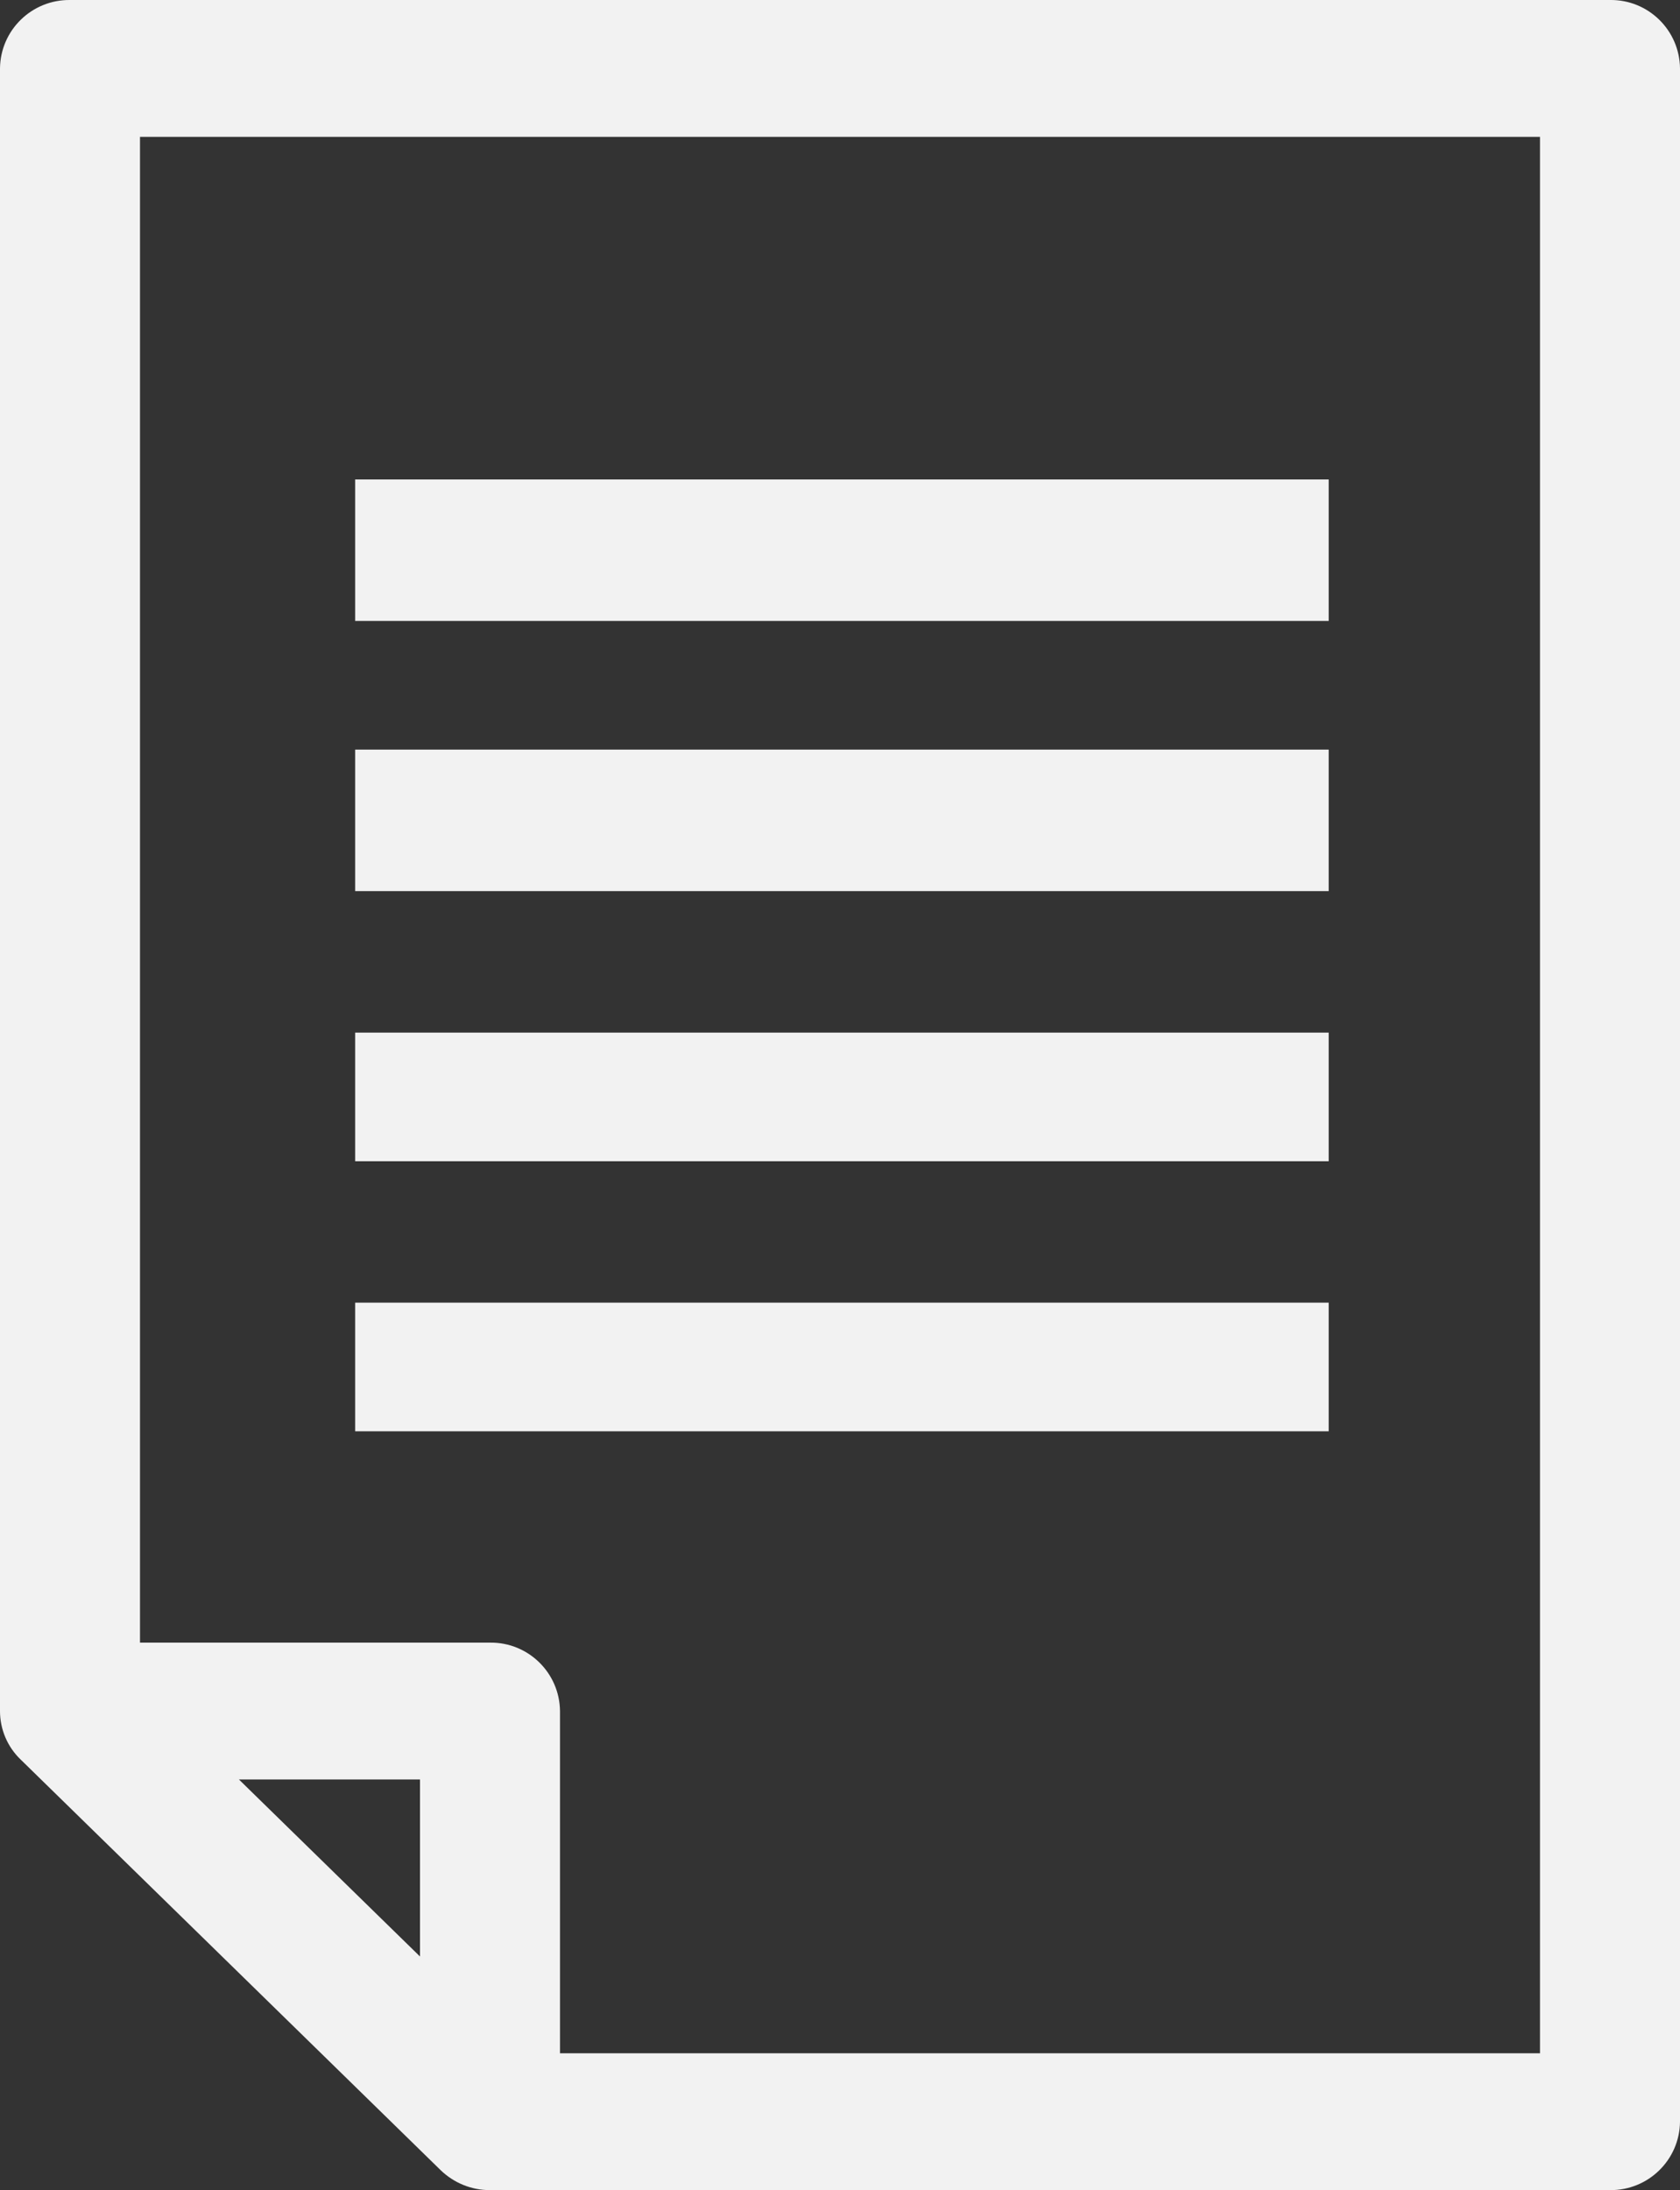
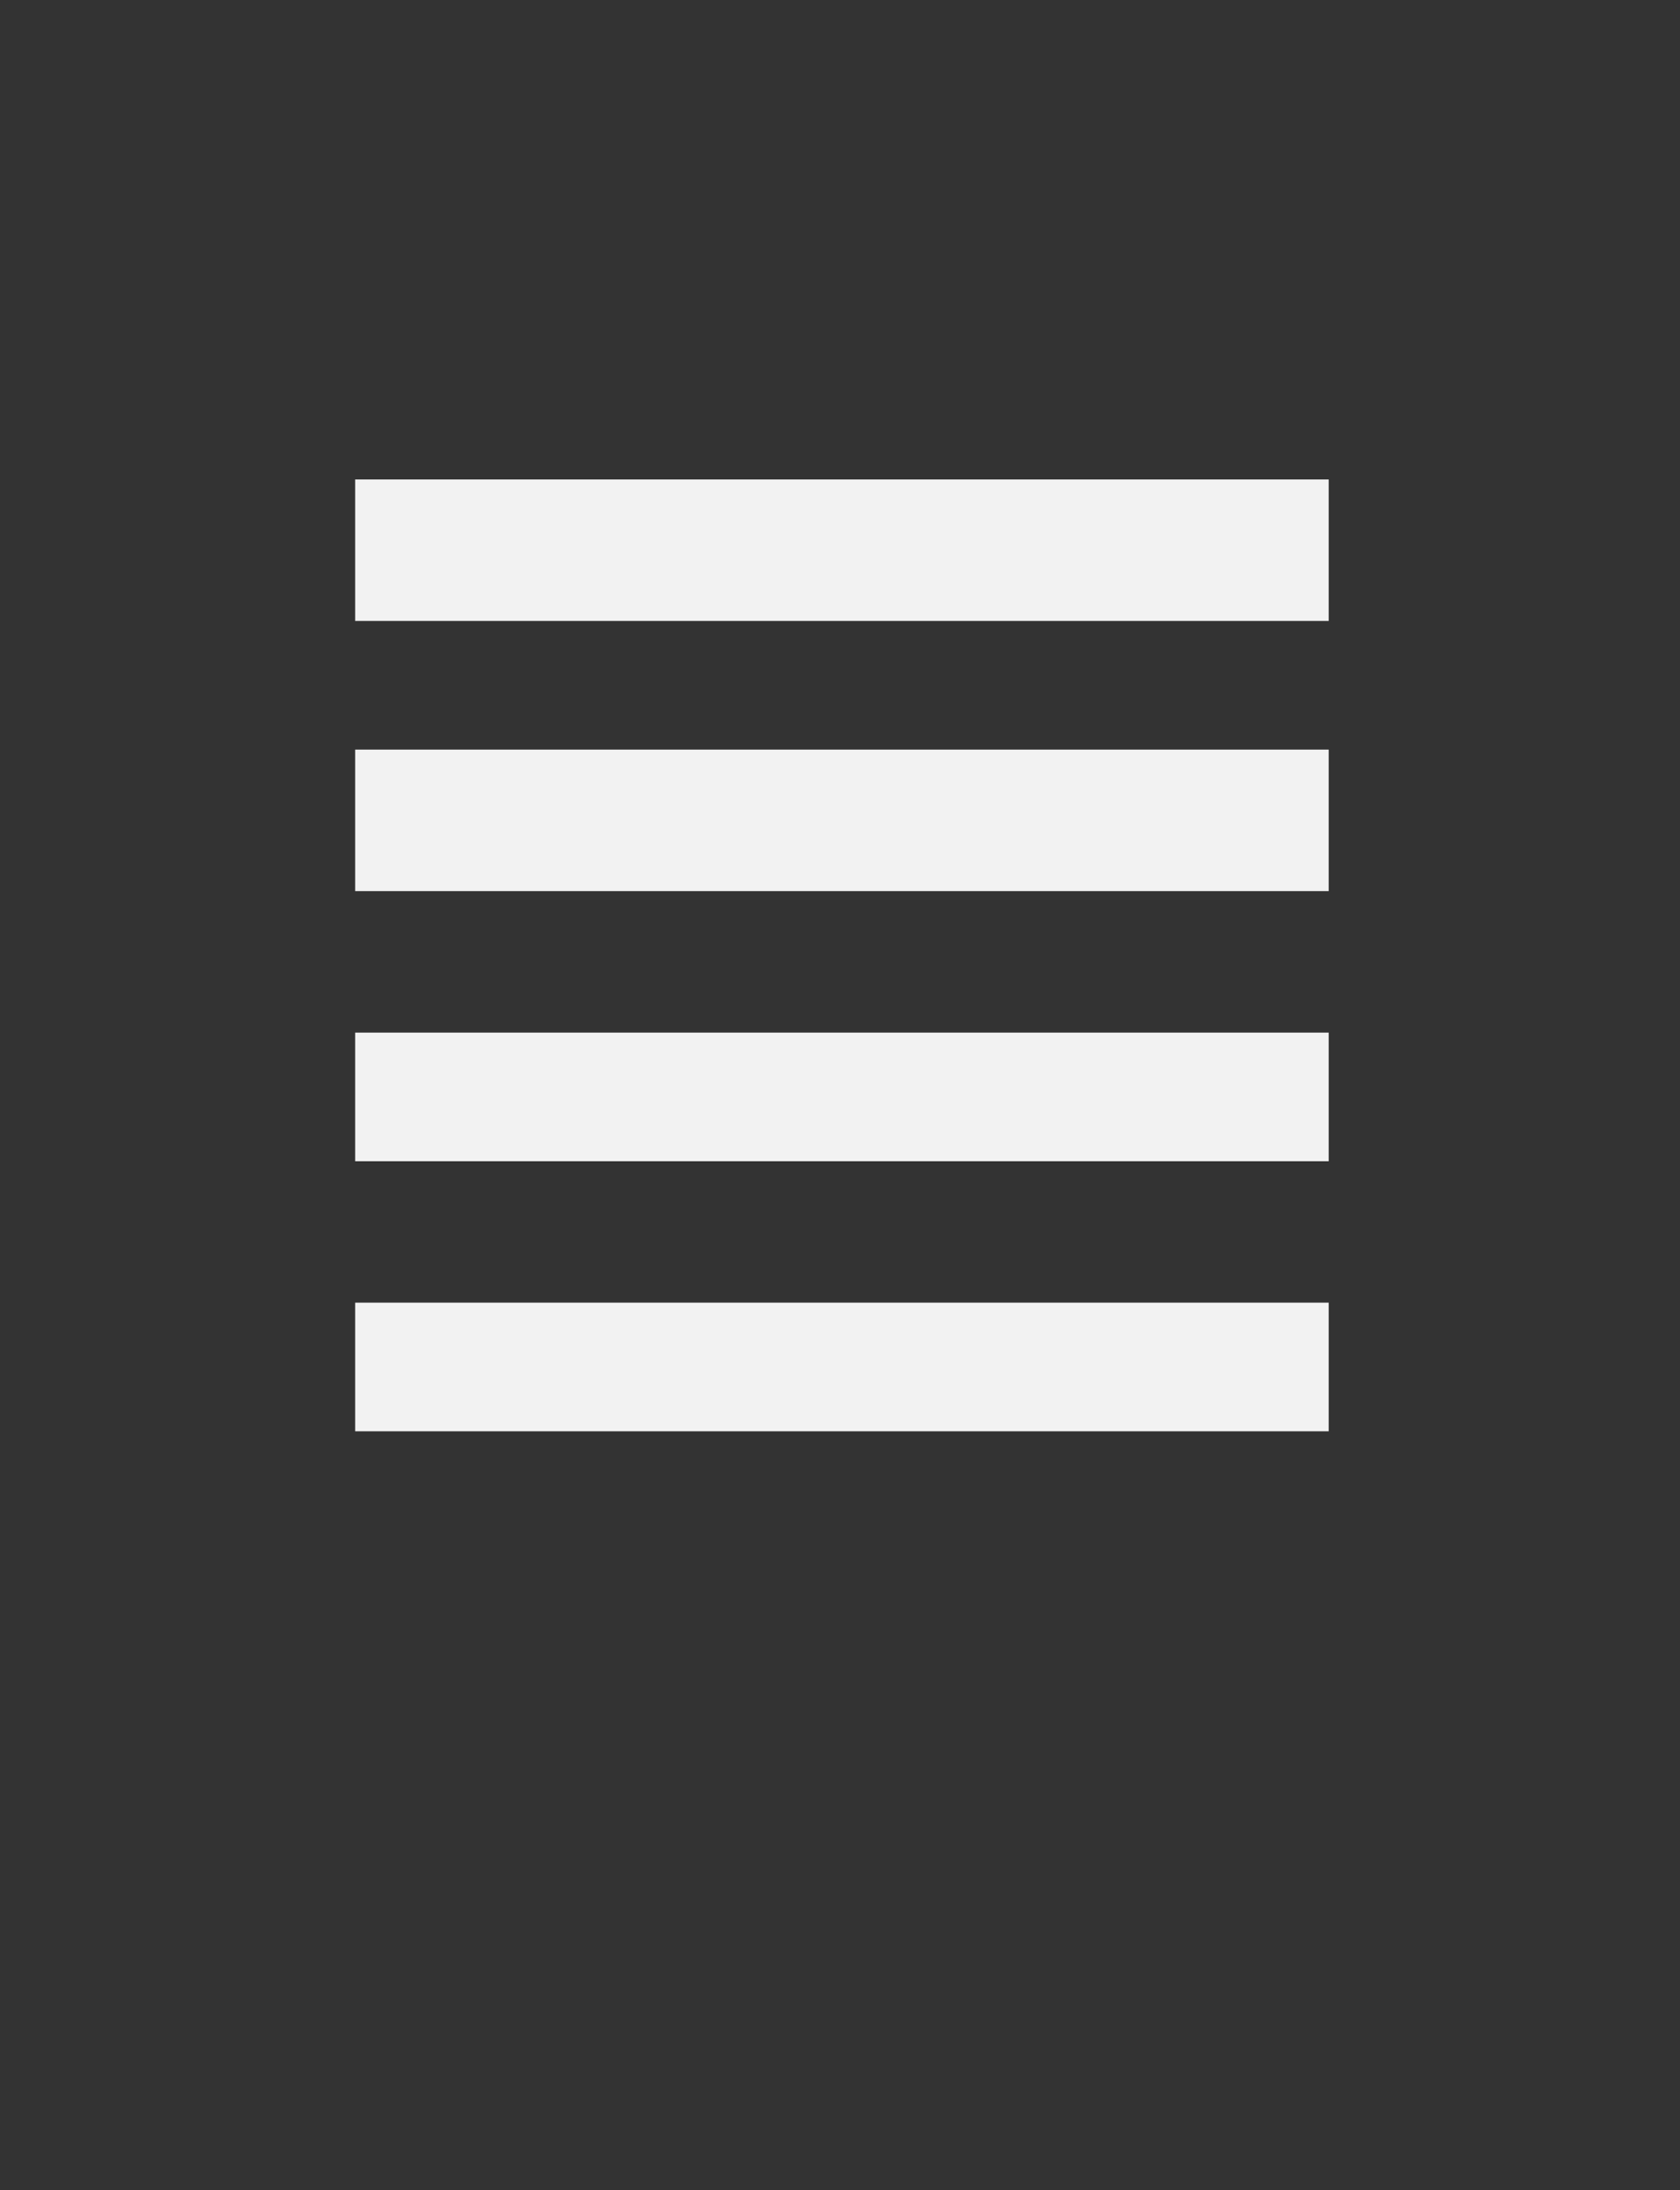
<svg xmlns="http://www.w3.org/2000/svg" id="Layer_1" viewBox="0 0 166.08 216.39">
  <rect x="0" y="0" width="166.08" height="216.39" fill="#333333" stroke="none" />
  <defs>
    <style>.cls-1{fill:#f2f2f2;stroke-width:0px;}</style>
  </defs>
  <g id="Document-17">
-     <path id="Path_145912" class="cls-1" d="M159.16,0H6.92C3.14-.04.04,2.98,0,6.76c0,0,0,0,0,0v162.29c0,1.8.73,3.53,2.03,4.78l41.52,40.57c1.31,1.27,3.06,1.99,4.89,1.98h110.72c3.78.04,6.88-2.98,6.92-6.76,0,0,0,0,0,0V6.76c-.04-3.78-3.14-6.81-6.92-6.76,0,0,0,0,0,0ZM41.52,193.3l-17.9-17.49h17.9v17.49ZM152.24,202.86H55.36v-33.81c-.04-3.78-3.14-6.81-6.92-6.76,0,0,0,0,0,0H13.84V13.52h138.4v189.34Z" />
    <rect id="Rectangle_264" class="cls-1" x="35.11" y="47.37" width="96.24" height="13.98" />
    <rect id="Rectangle_265" class="cls-1" x="35.11" y="74.06" width="96.24" height="13.98" />
    <rect id="Rectangle_266" class="cls-1" x="35.11" y="102.02" width="96.24" height="12.71" />
    <rect id="Rectangle_267" class="cls-1" x="35.11" y="128.7" width="96.24" height="12.71" />
  </g>
</svg>